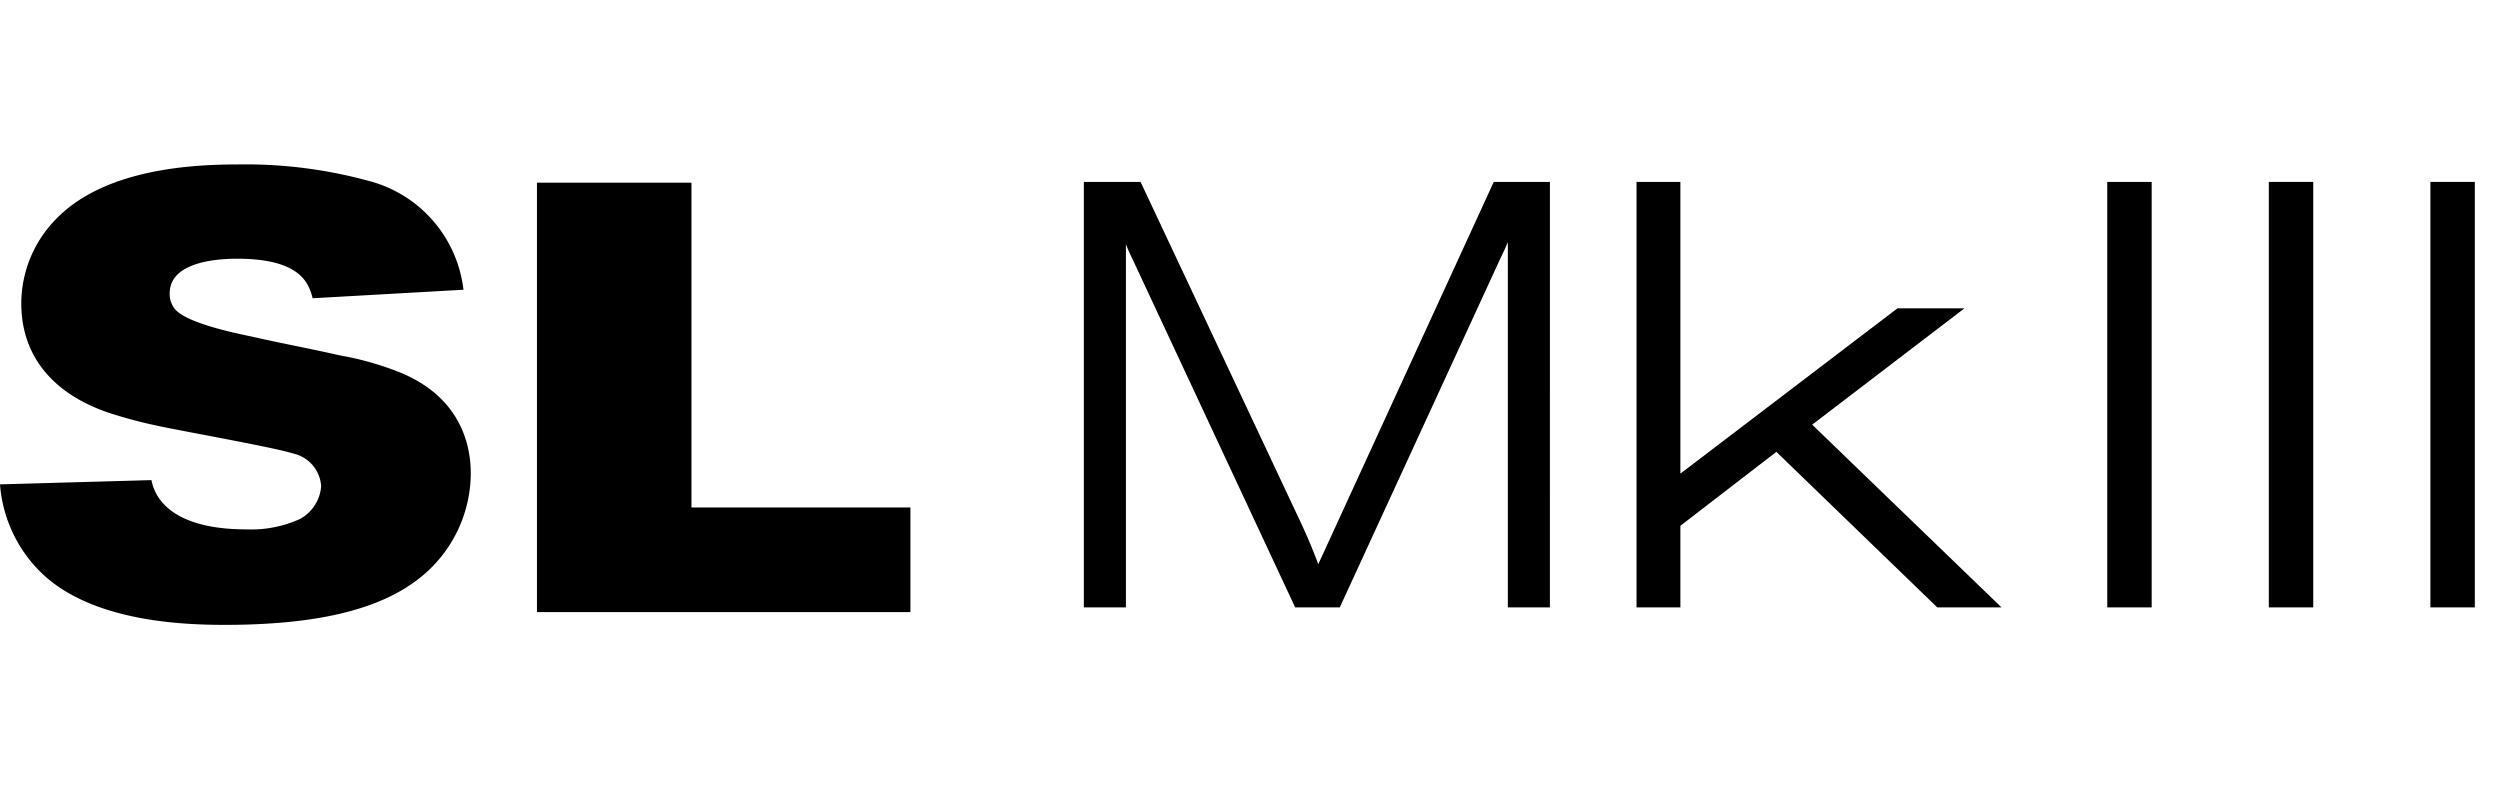
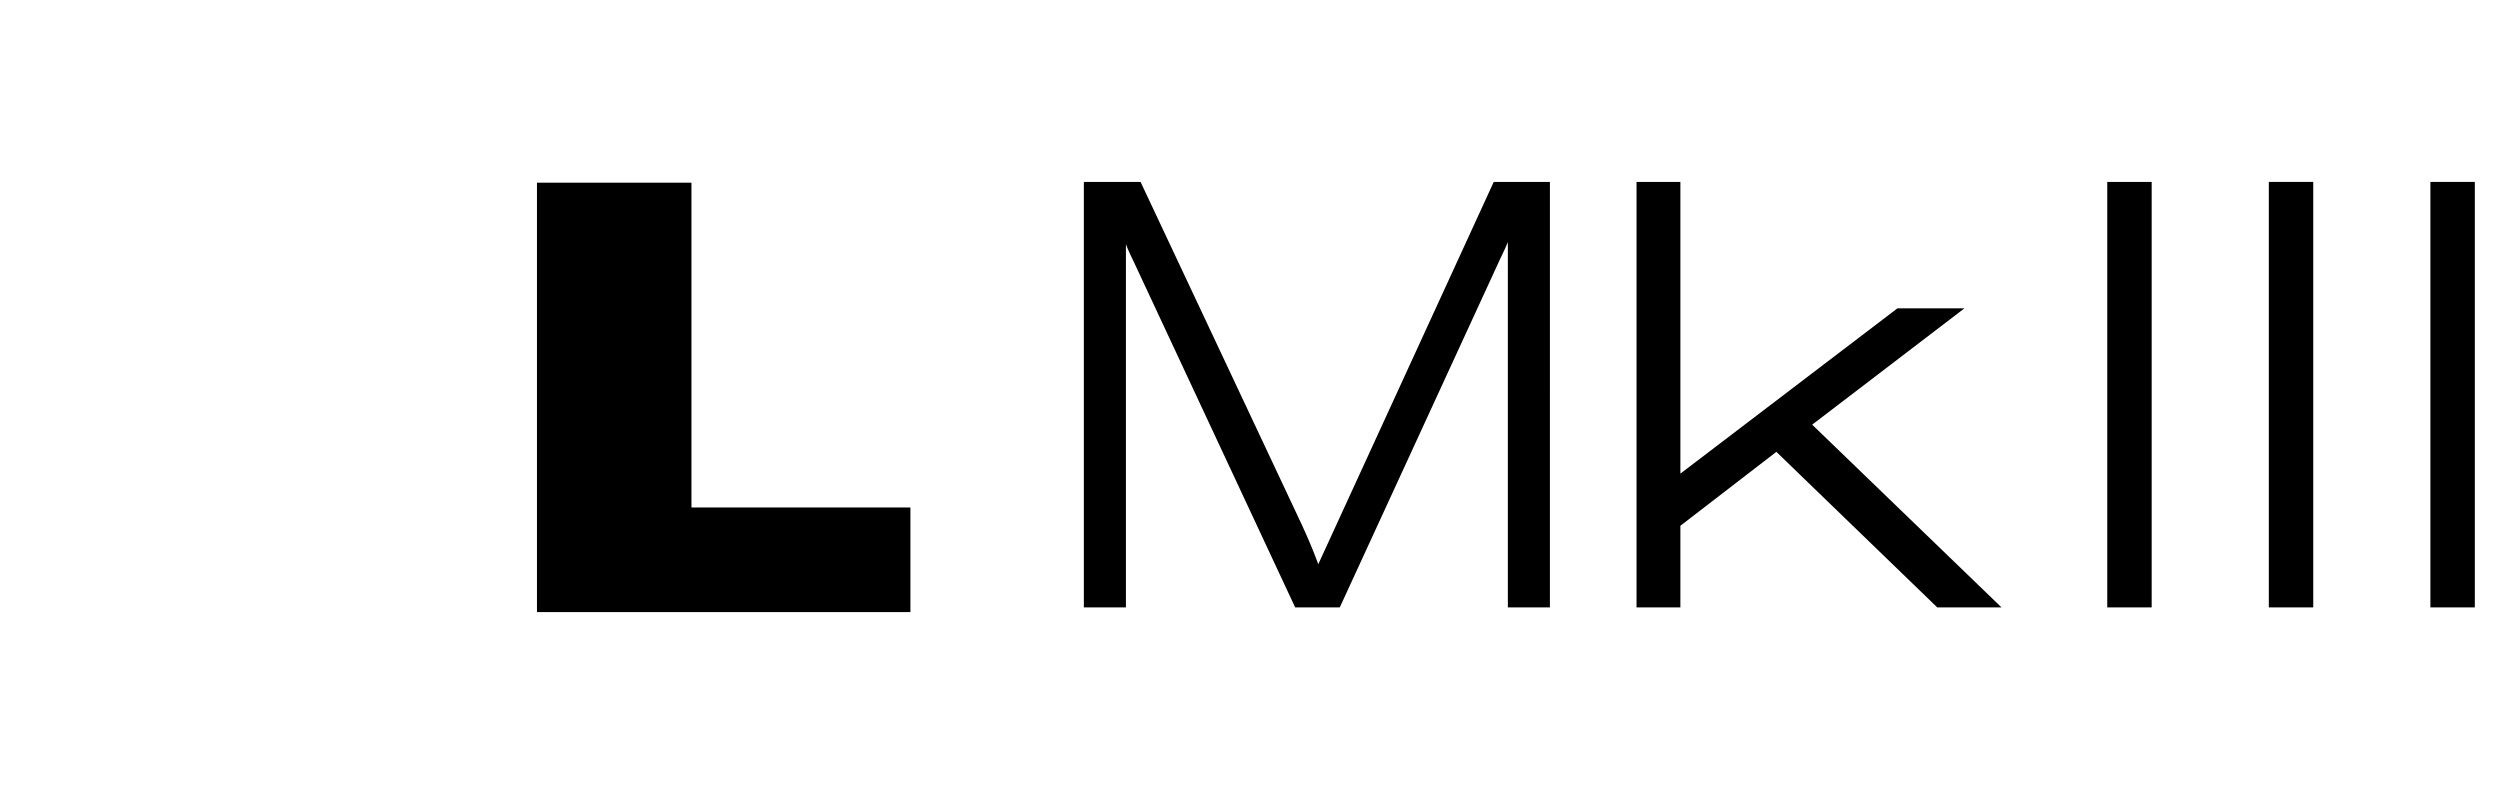
<svg xmlns="http://www.w3.org/2000/svg" id="Layer_1" data-name="Layer 1" viewBox="0 0 190.04 60">
  <path d="M86.594,13.998,98.79,39.927c.724,1.587.905,2.086,1.405,3.4l13.462-29.33h3.99V46.002h-2.855V17.534c-.363.906-.454,1.133-.954,2.175L101.735,46.002H98.562l-12.194-26.111a13.555,13.555,0,0,1-.952-2.357V46.002h-2.857V13.998Z" />
  <path d="M117.817,46.172h-3.196V18.405c-.159.383-.316.723-.631,1.378L101.844,46.172H98.454L86.183,19.897c-.292-.61-.44-.921-.595-1.334v27.609H82.39V13.828h4.313l.044.098L98.943,39.854c.655,1.432.863,1.972,1.268,3.034l13.338-29.06h4.269Zm-2.855-.341h2.514V14.169h-3.711l-13.585,29.6-.239-.633c-.434-1.142-.633-1.662-1.306-3.138L86.486,14.169H82.73V45.831H85.246V17.535l.332-.052a13.029,13.029,0,0,0,.912,2.267l.031.069L98.67,45.831H101.627l12.056-26.192c.498-1.039.584-1.255.949-2.164l.33.06Z" />
  <path d="M124.573,13.998h2.992v22.349l16.728-12.739h4.532L137.493,32.266l14.234,13.736h-4.397L135.045,34.125,127.565,39.882v6.12h-2.992Z" />
  <path d="M152.147,46.172h-4.886l-.049-.049L135.032,34.348l-7.296,5.619v6.205h-3.333V13.828h3.333v22.175l16.5-12.565h5.092l-.398.305L137.754,32.281Zm-4.749-.341h3.908L137.232,32.25l.157-.12,10.934-8.352h-3.972L127.395,36.689V14.169h-2.651V45.831H127.395V39.798l7.664-5.898.104.102Z" />
  <path d="M160.355,13.998H163.391V46.002h-3.036Z" />
  <path d="M163.562,46.172h-3.377V13.828h3.377Zm-3.036-.341H163.221V14.169h-2.695Z" />
  <path d="M172.637,13.998h3.036V46.002h-3.036Z" />
  <path d="M175.844,46.172h-3.377V13.828h3.377Zm-3.036-.341h2.695V14.169h-2.695Z" />
  <path d="M184.919,13.998h3.036V46.002H184.919Z" />
  <path d="M188.126,46.172h-3.377V13.828h3.377ZM185.09,45.831h2.695V14.169H185.09Z" />
-   <path d="M12.899,22.302a1.815,1.815,0,0,0,.37,1.157c.785,1.017,4.067,1.756,5.871,2.126,2.221.509,4.485.925,6.706,1.433a22.829,22.829,0,0,1,4.207,1.156c4.345,1.618,5.733,4.855,5.733,7.814a10.153,10.153,0,0,1-1.711,5.594C31.347,45.698,25.846,47.5,17.062,47.5c-3.284,0-9.803-.276-13.64-3.698A10.464,10.464,0,0,1,0,36.82l11.511-.324c.418,2.126,2.591,3.745,7.214,3.745a9.012,9.012,0,0,0,4.07-.785A3.106,3.106,0,0,0,24.413,36.958a2.727,2.727,0,0,0-2.174-2.496c-1.433-.463-8.785-1.757-10.403-2.126a34.306,34.306,0,0,1-3.745-1.018c-1.248-.462-6.473-2.311-6.473-8.276A9.182,9.182,0,0,1,4.252,16.661c3.654-3.791,10.218-4.161,13.825-4.161a35.484,35.484,0,0,1,9.94,1.248A9.707,9.707,0,0,1,35.231,22.025l-11.466.647c-.278-1.063-.833-3.005-5.733-3.005C16.506,19.666,12.899,19.898,12.899,22.302Z" />
  <path d="M52.562,13.887V38.576h16.644v7.953H40.818V13.887Z" />
</svg>